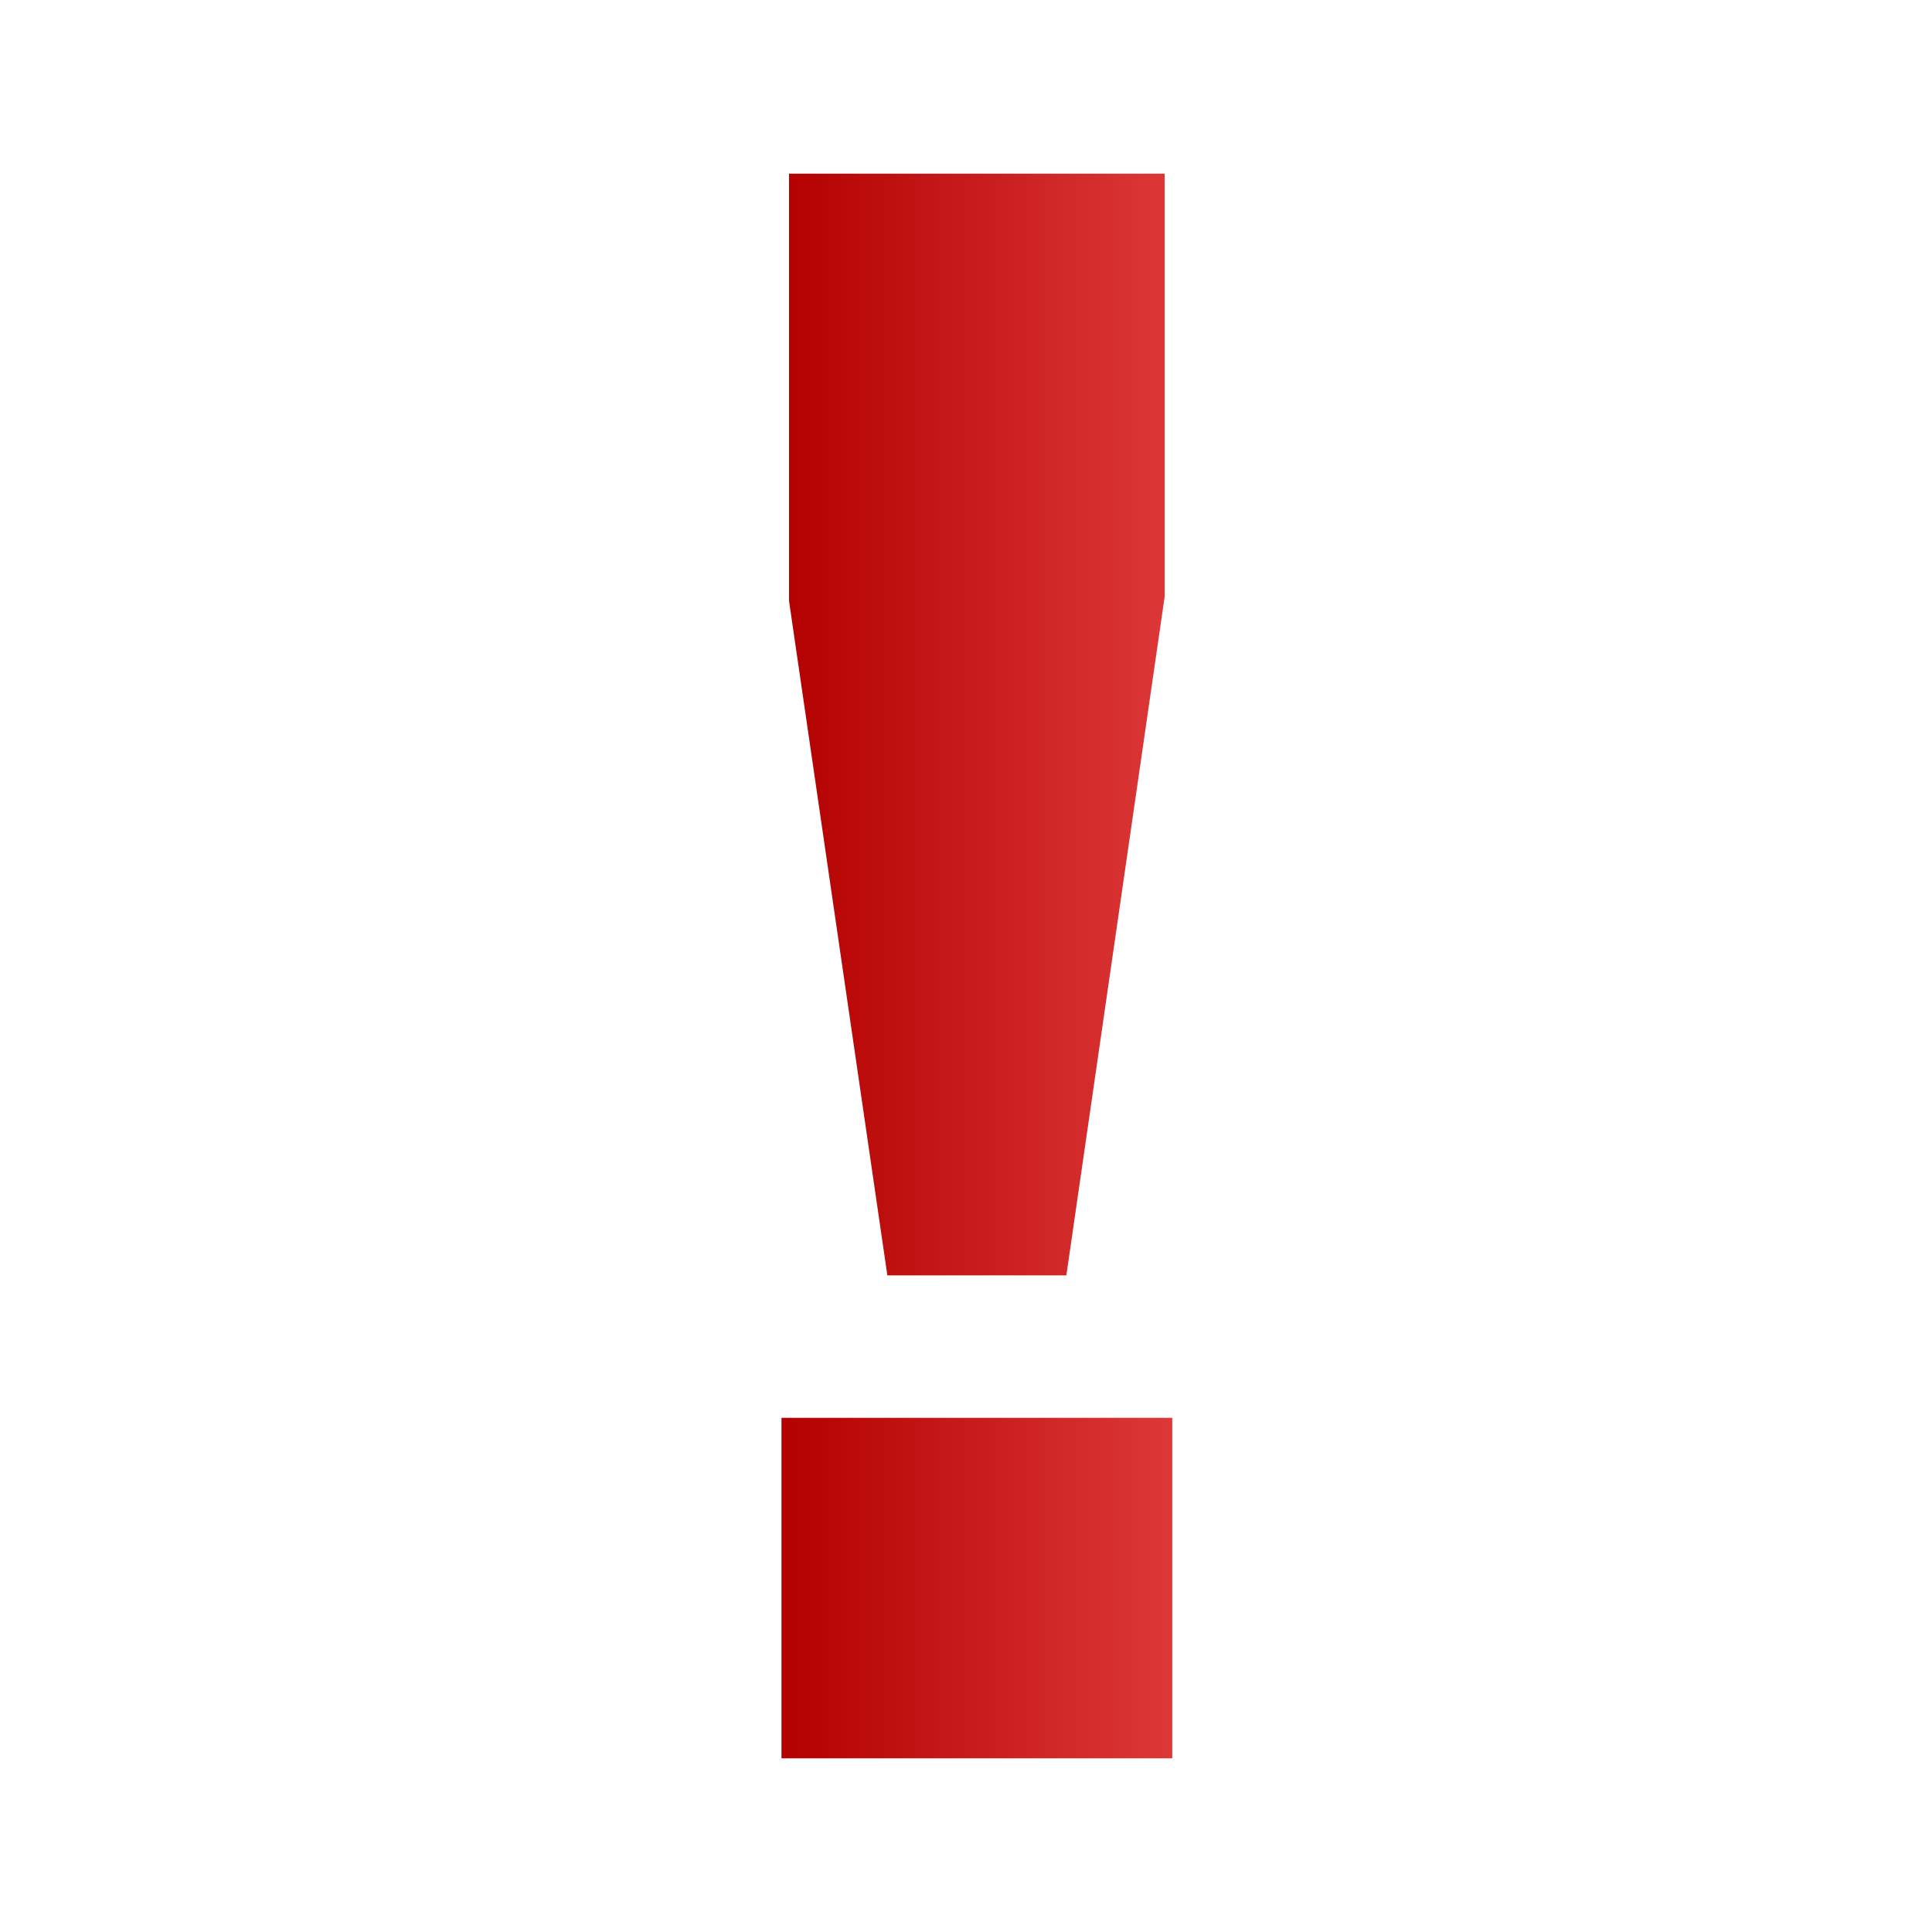
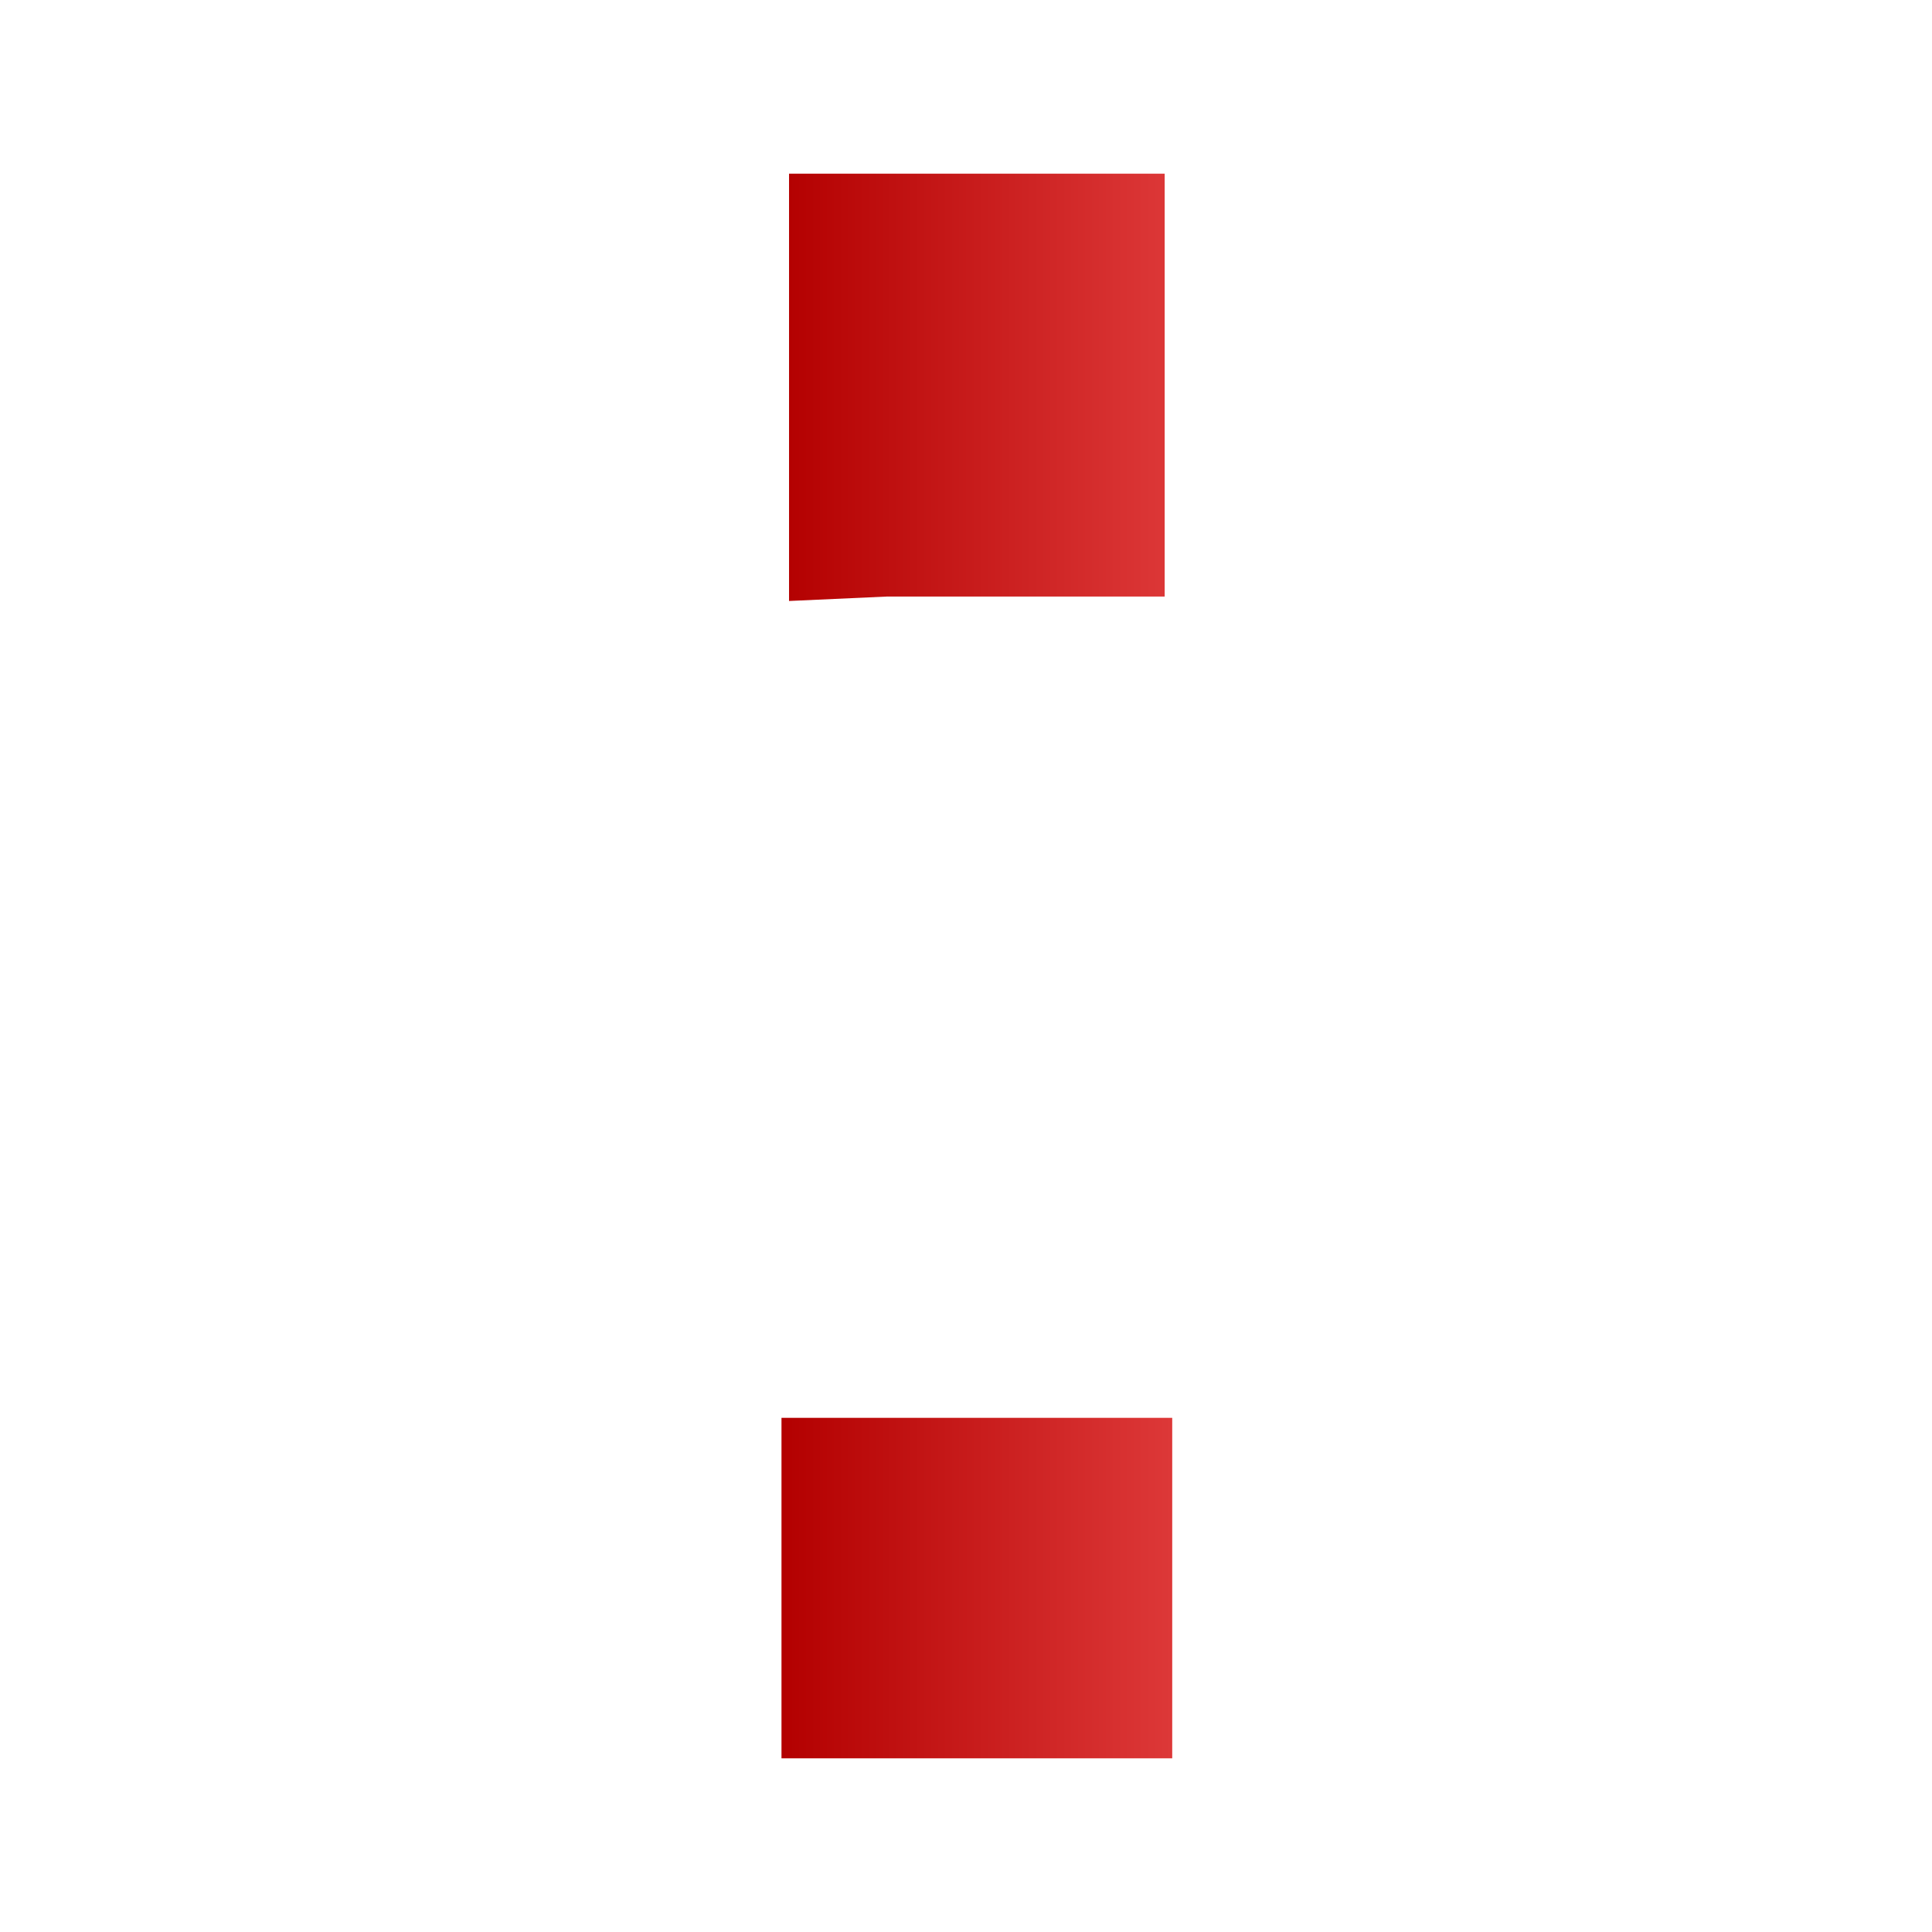
<svg xmlns="http://www.w3.org/2000/svg" width="89" height="89" viewBox="0 0 89 89" fill="none">
-   <path d="M53.652 8V27.48L49.123 58.751H40.877L36.348 27.685V8H53.652ZM54 65.313V81H36V65.313H54Z" fill="url(#paint0_linear_701_4980)" />
+   <path d="M53.652 8V27.48H40.877L36.348 27.685V8H53.652ZM54 65.313V81H36V65.313H54Z" fill="url(#paint0_linear_701_4980)" />
  <defs>
    <linearGradient id="paint0_linear_701_4980" x1="54" y1="44.5" x2="36" y2="44.5" gradientUnits="userSpaceOnUse">
      <stop stop-color="#DD3838" />
      <stop offset="1" stop-color="#B30000" />
    </linearGradient>
  </defs>
</svg>